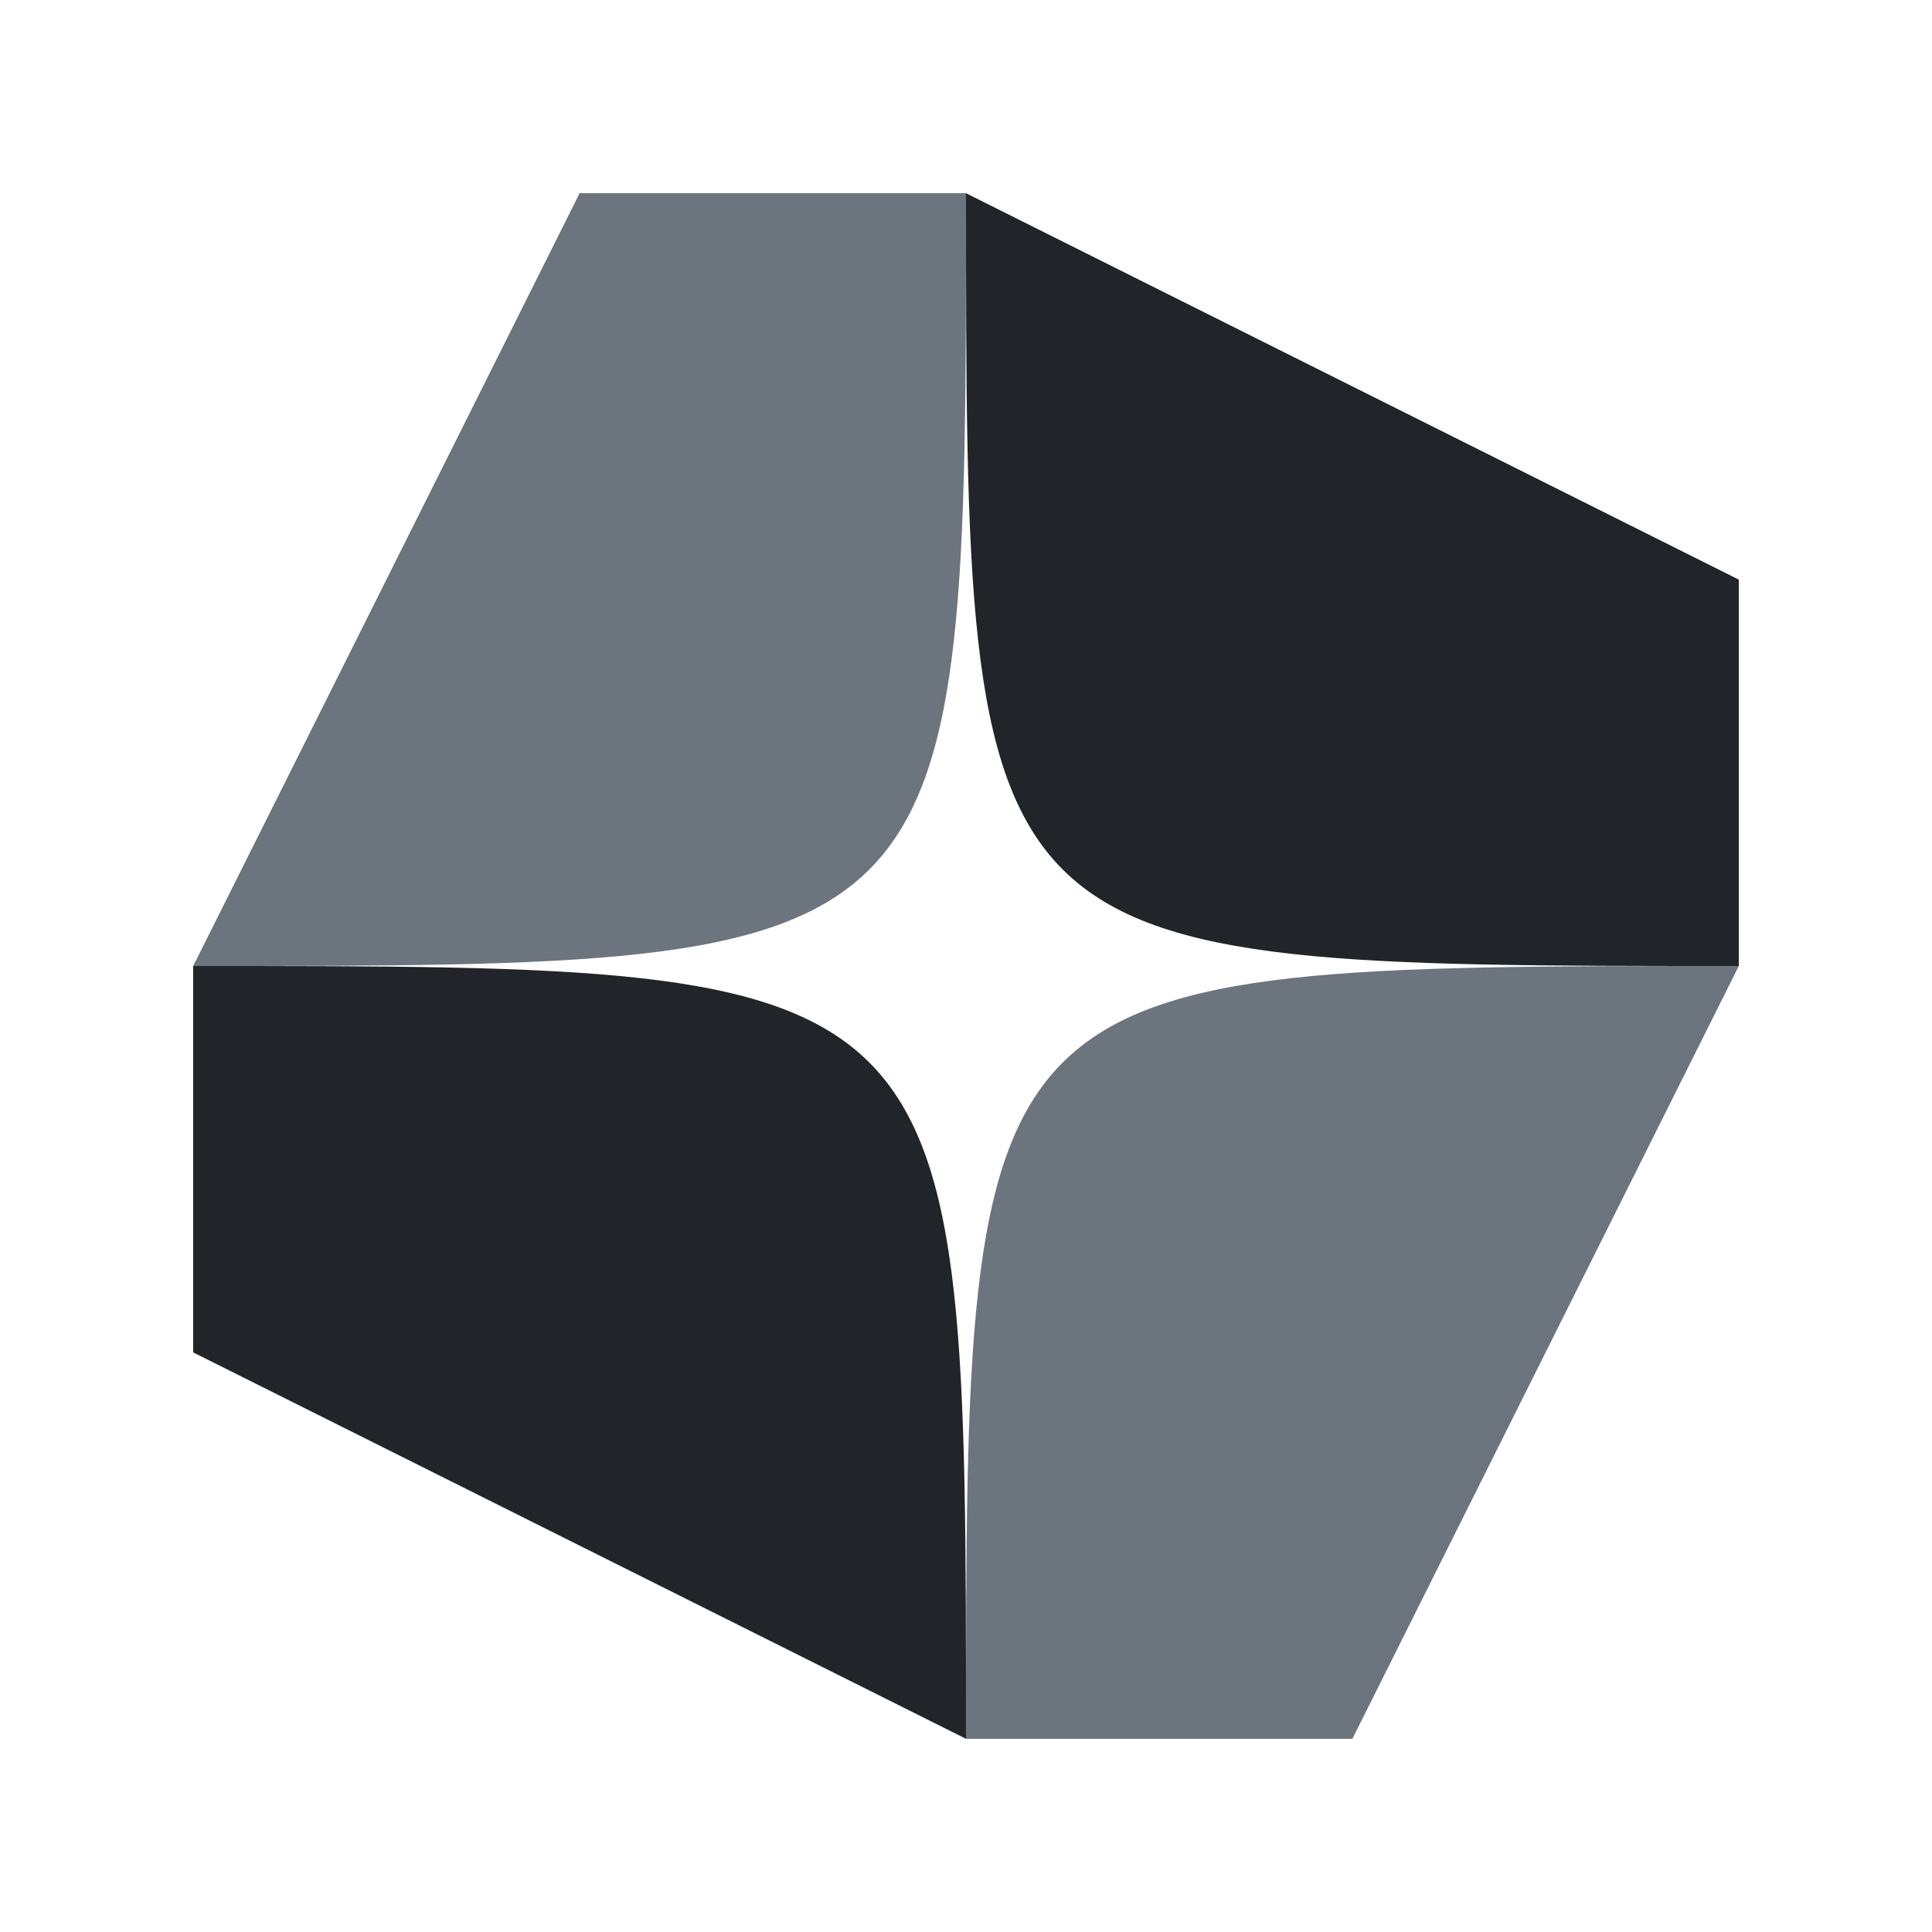
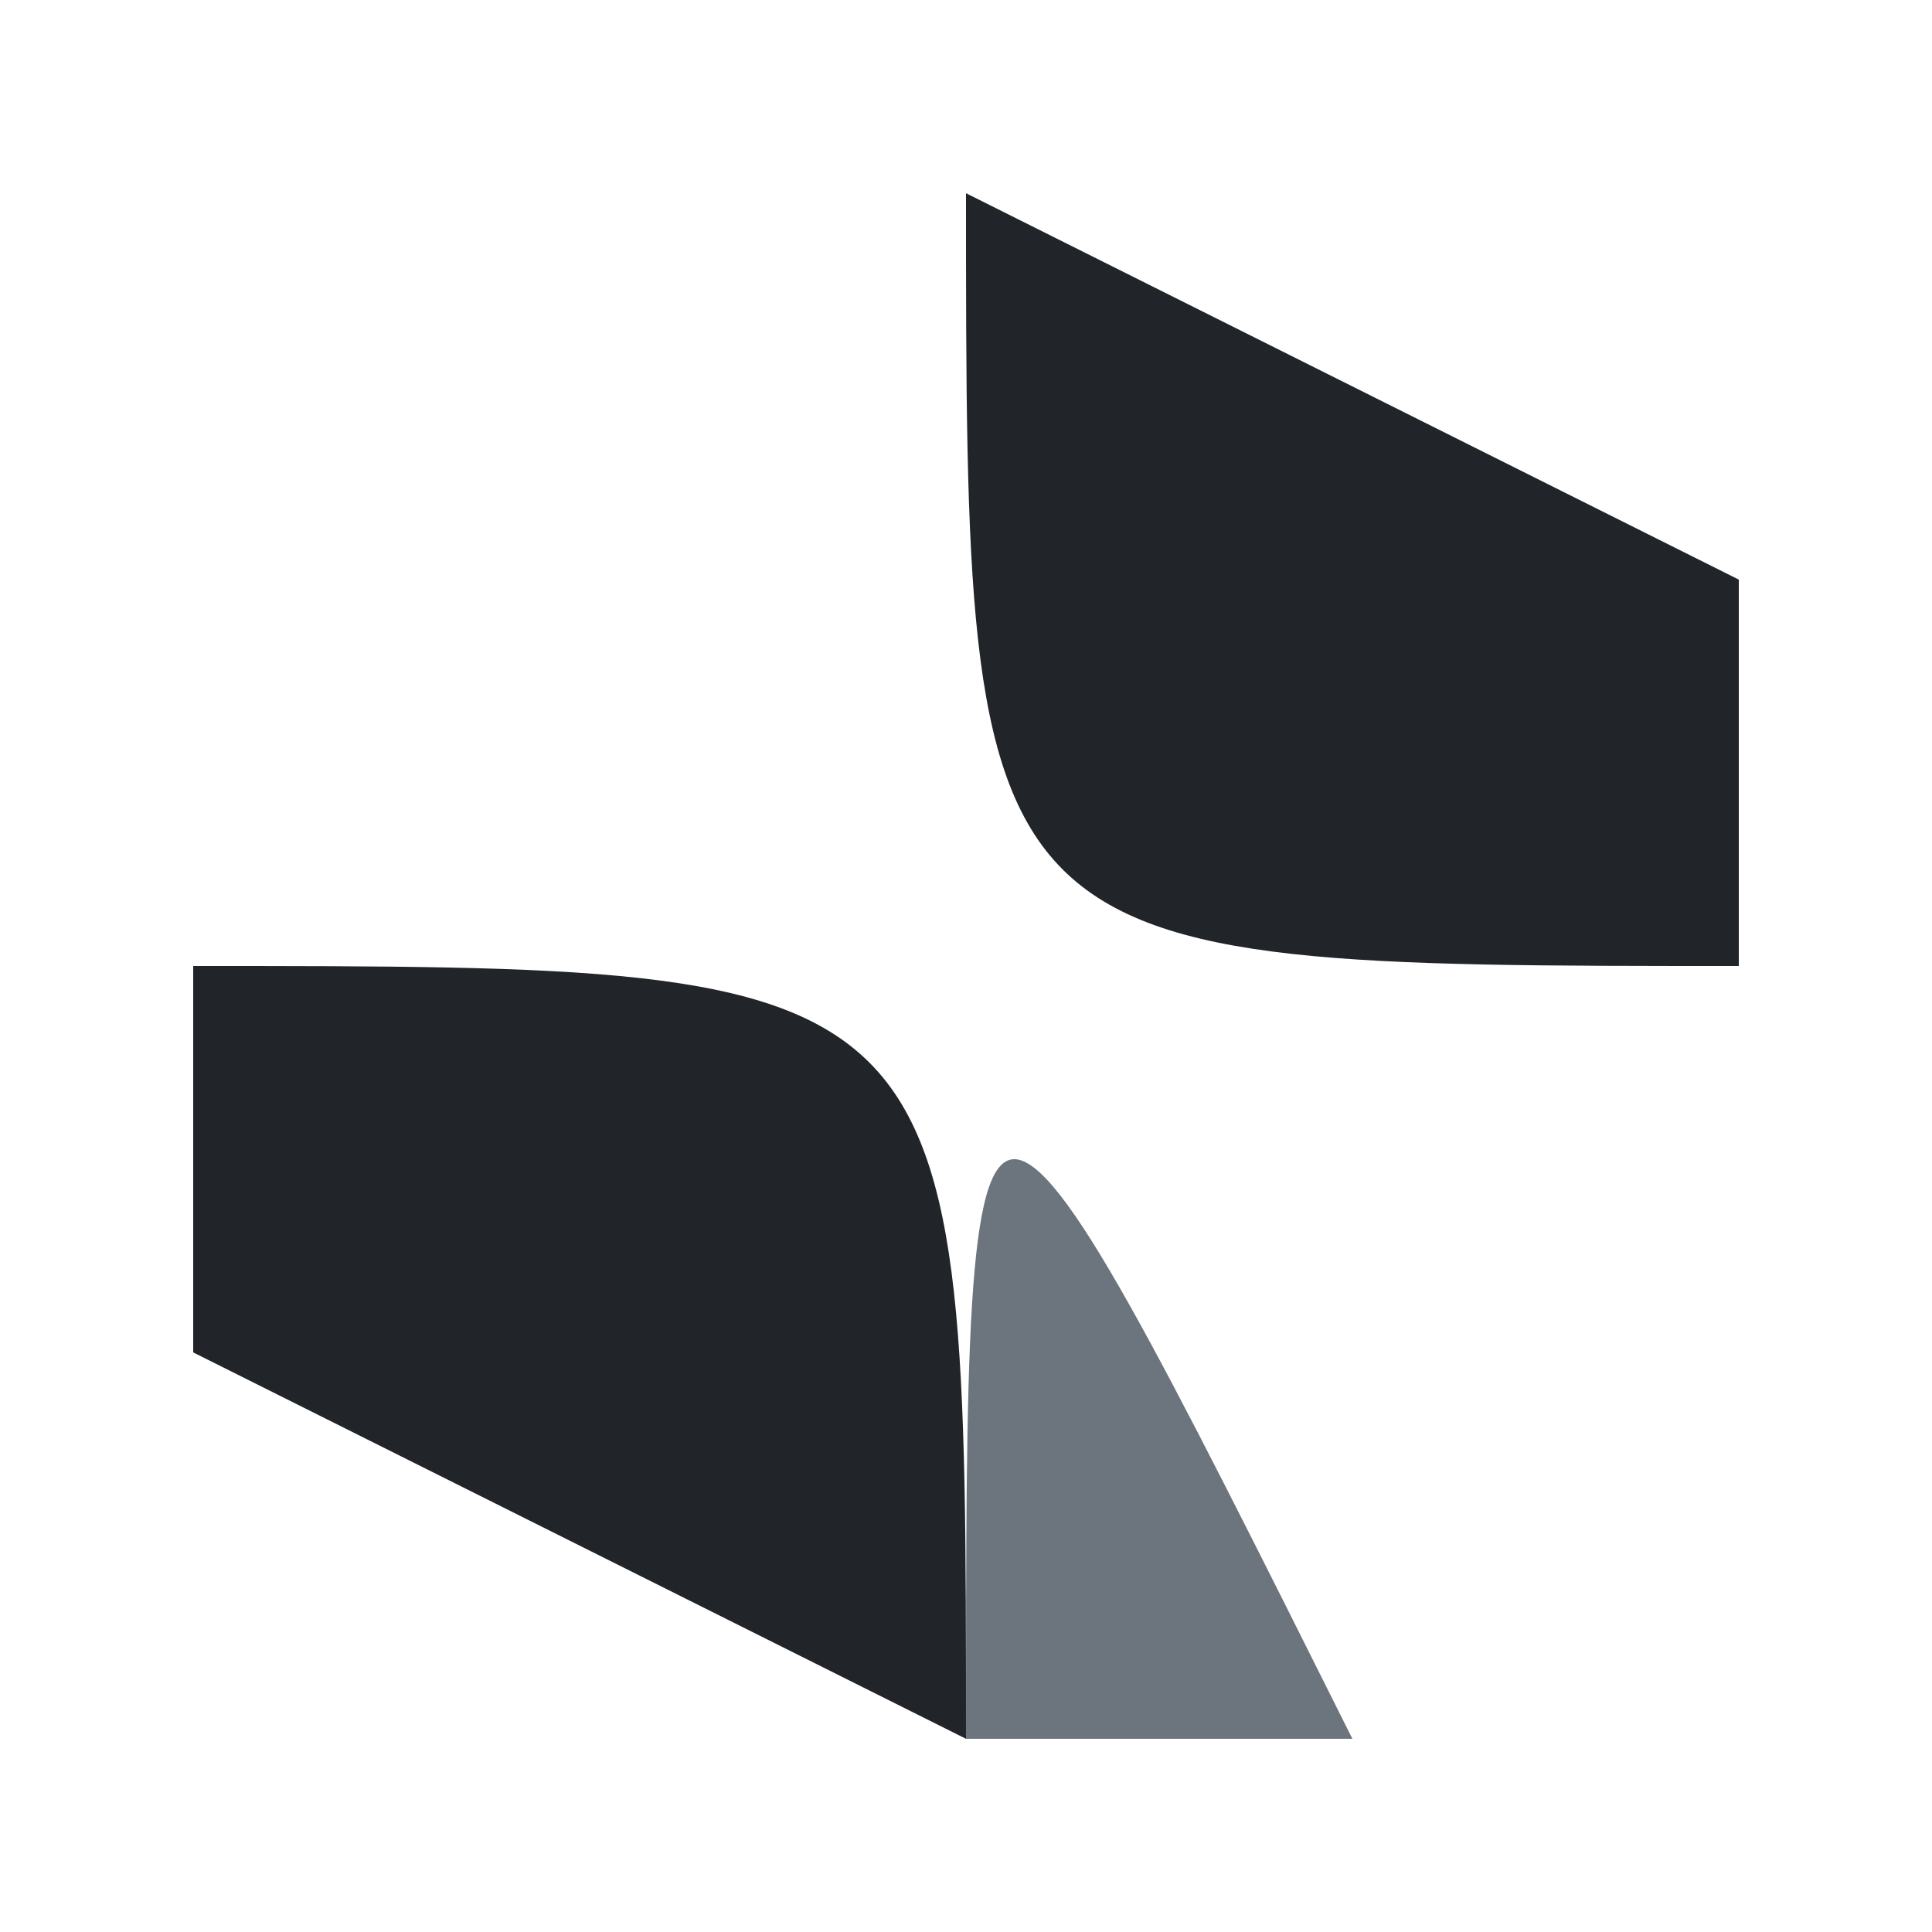
<svg xmlns="http://www.w3.org/2000/svg" width="40" height="40" viewBox="0 0 40 40" fill="none">
  <path d="M36 20V12L20 4C20 20 20 20 36 20Z" fill="#212529" />
-   <path d="M20 36L28 36L36 20C20 20 20 20 20 36Z" fill="#6C757D" />
+   <path d="M20 36L28 36C20 20 20 20 20 36Z" fill="#6C757D" />
  <path d="M4 20L4 28L20 36C20 20 20 20 4 20Z" fill="#212529" />
-   <path d="M20 4H12L4 20C20 20 20 20 20 4Z" fill="#6C757D" />
</svg>